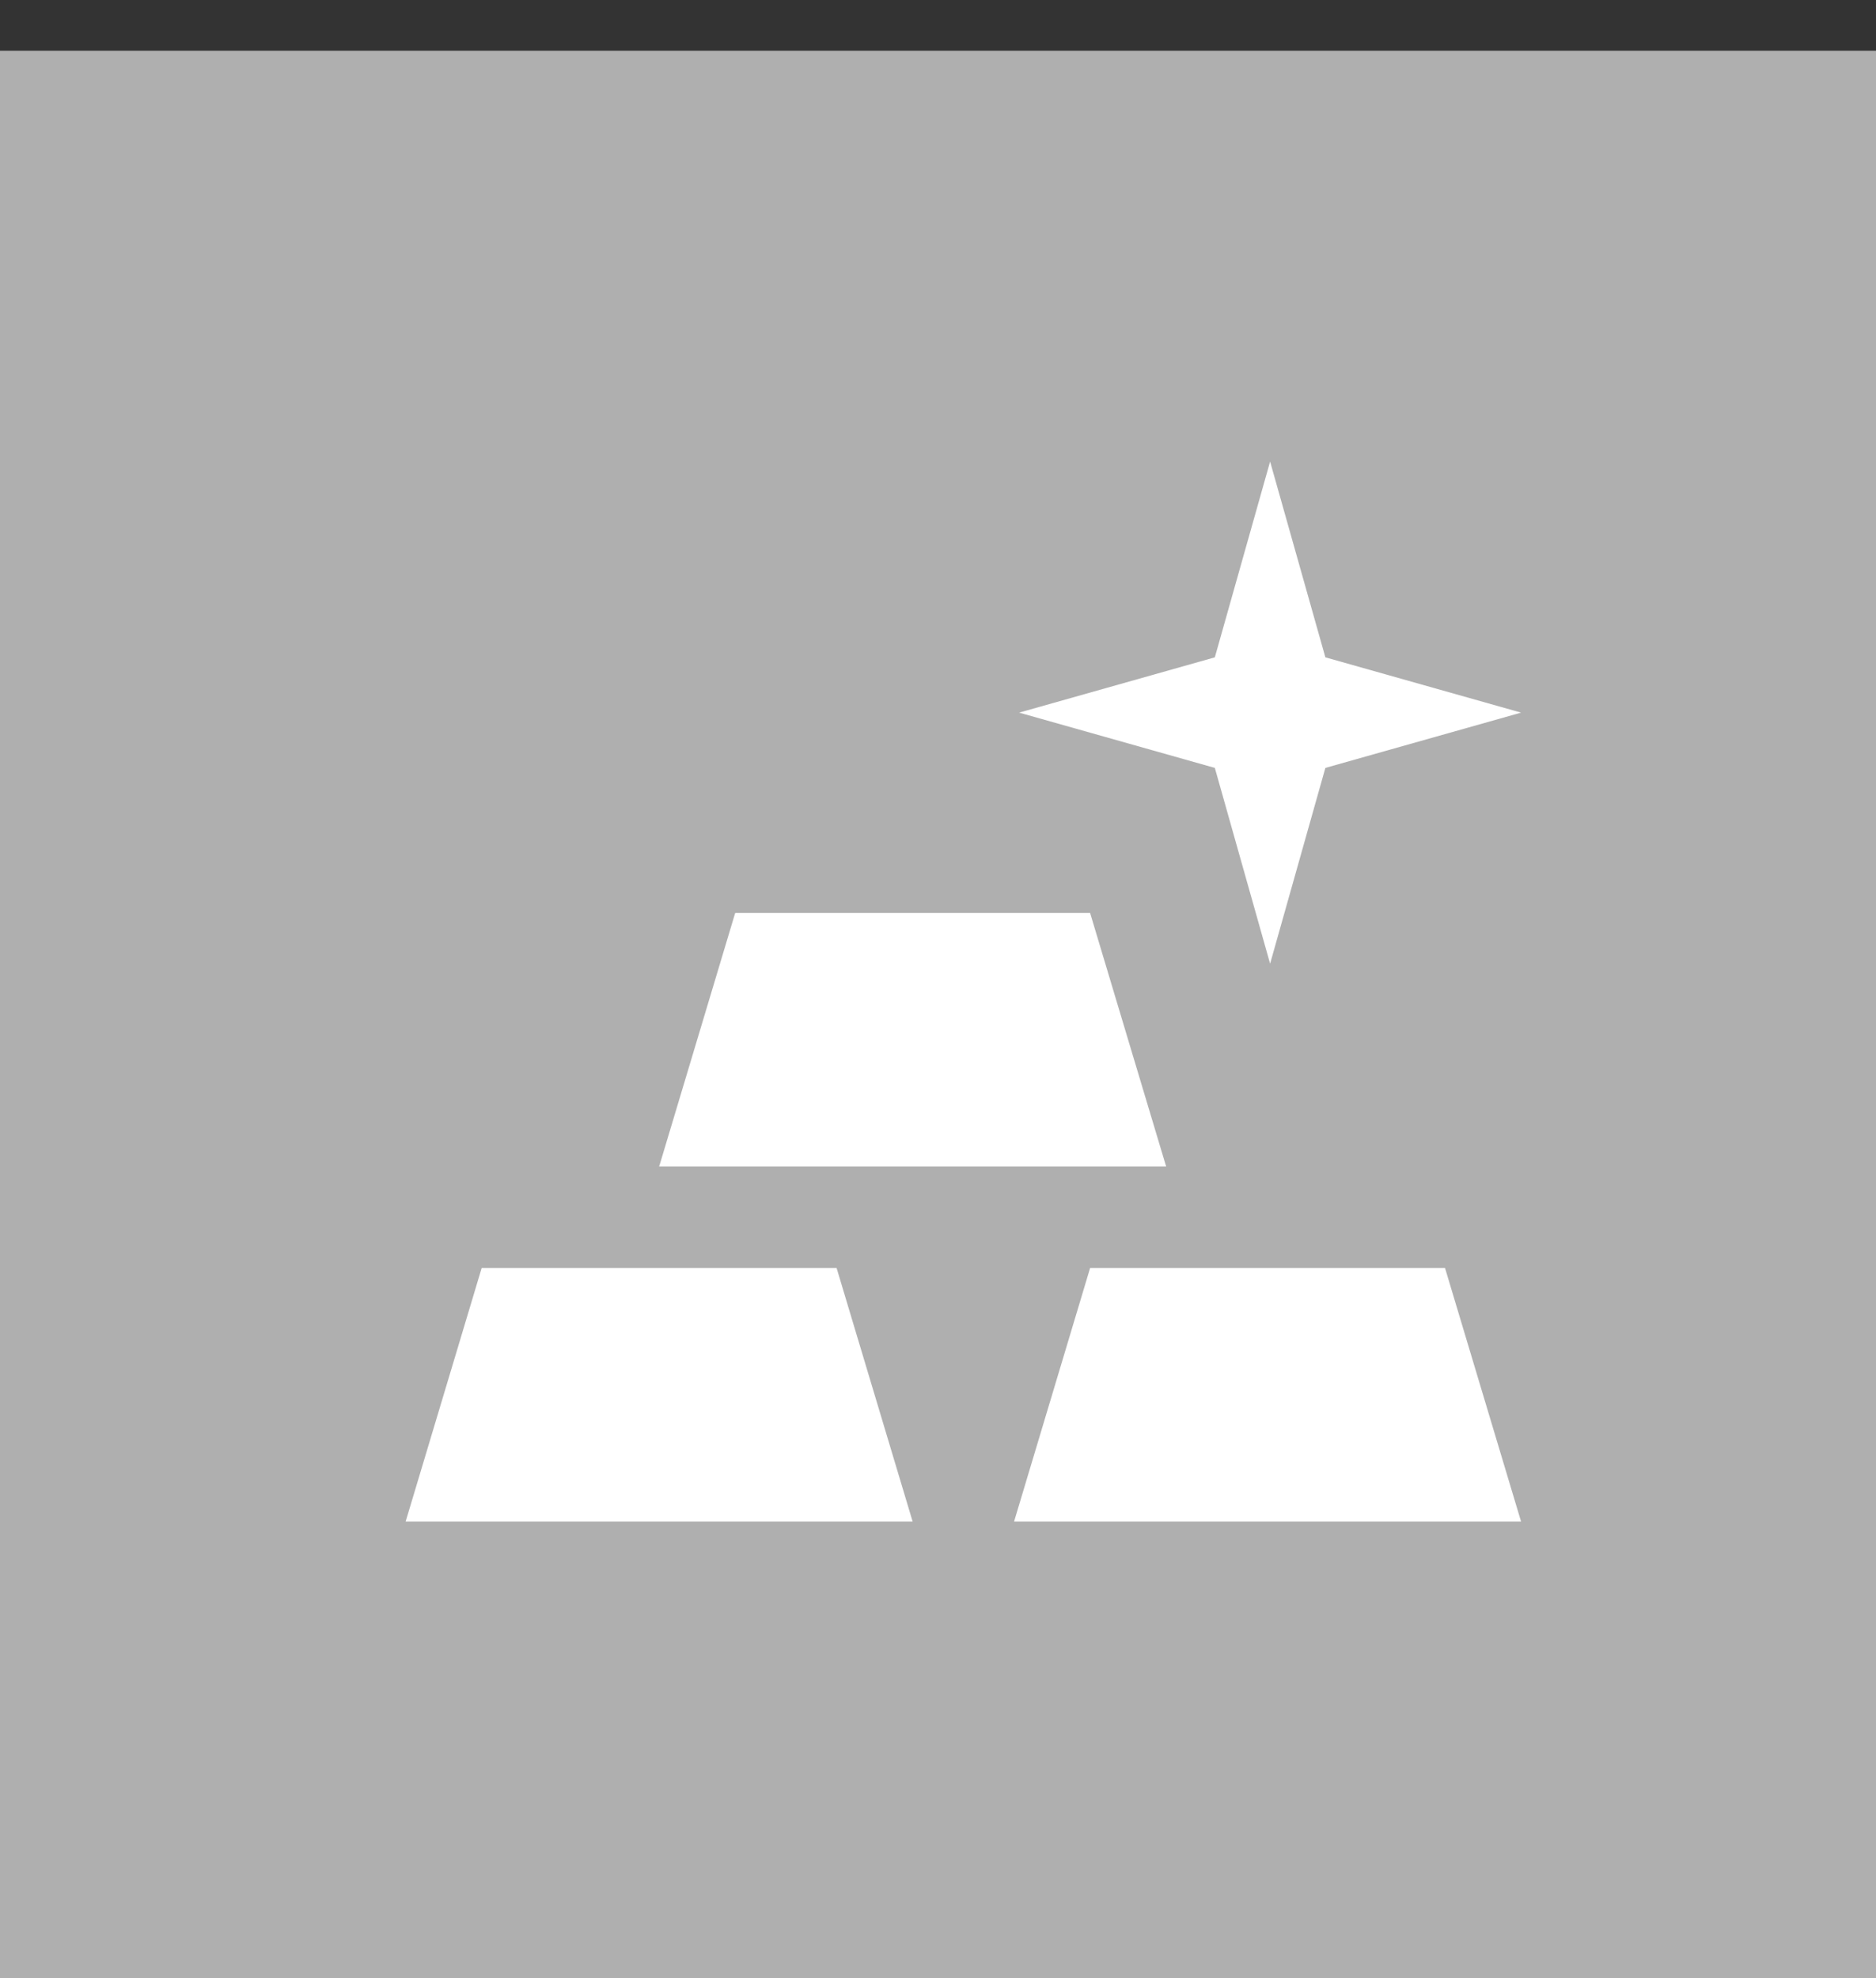
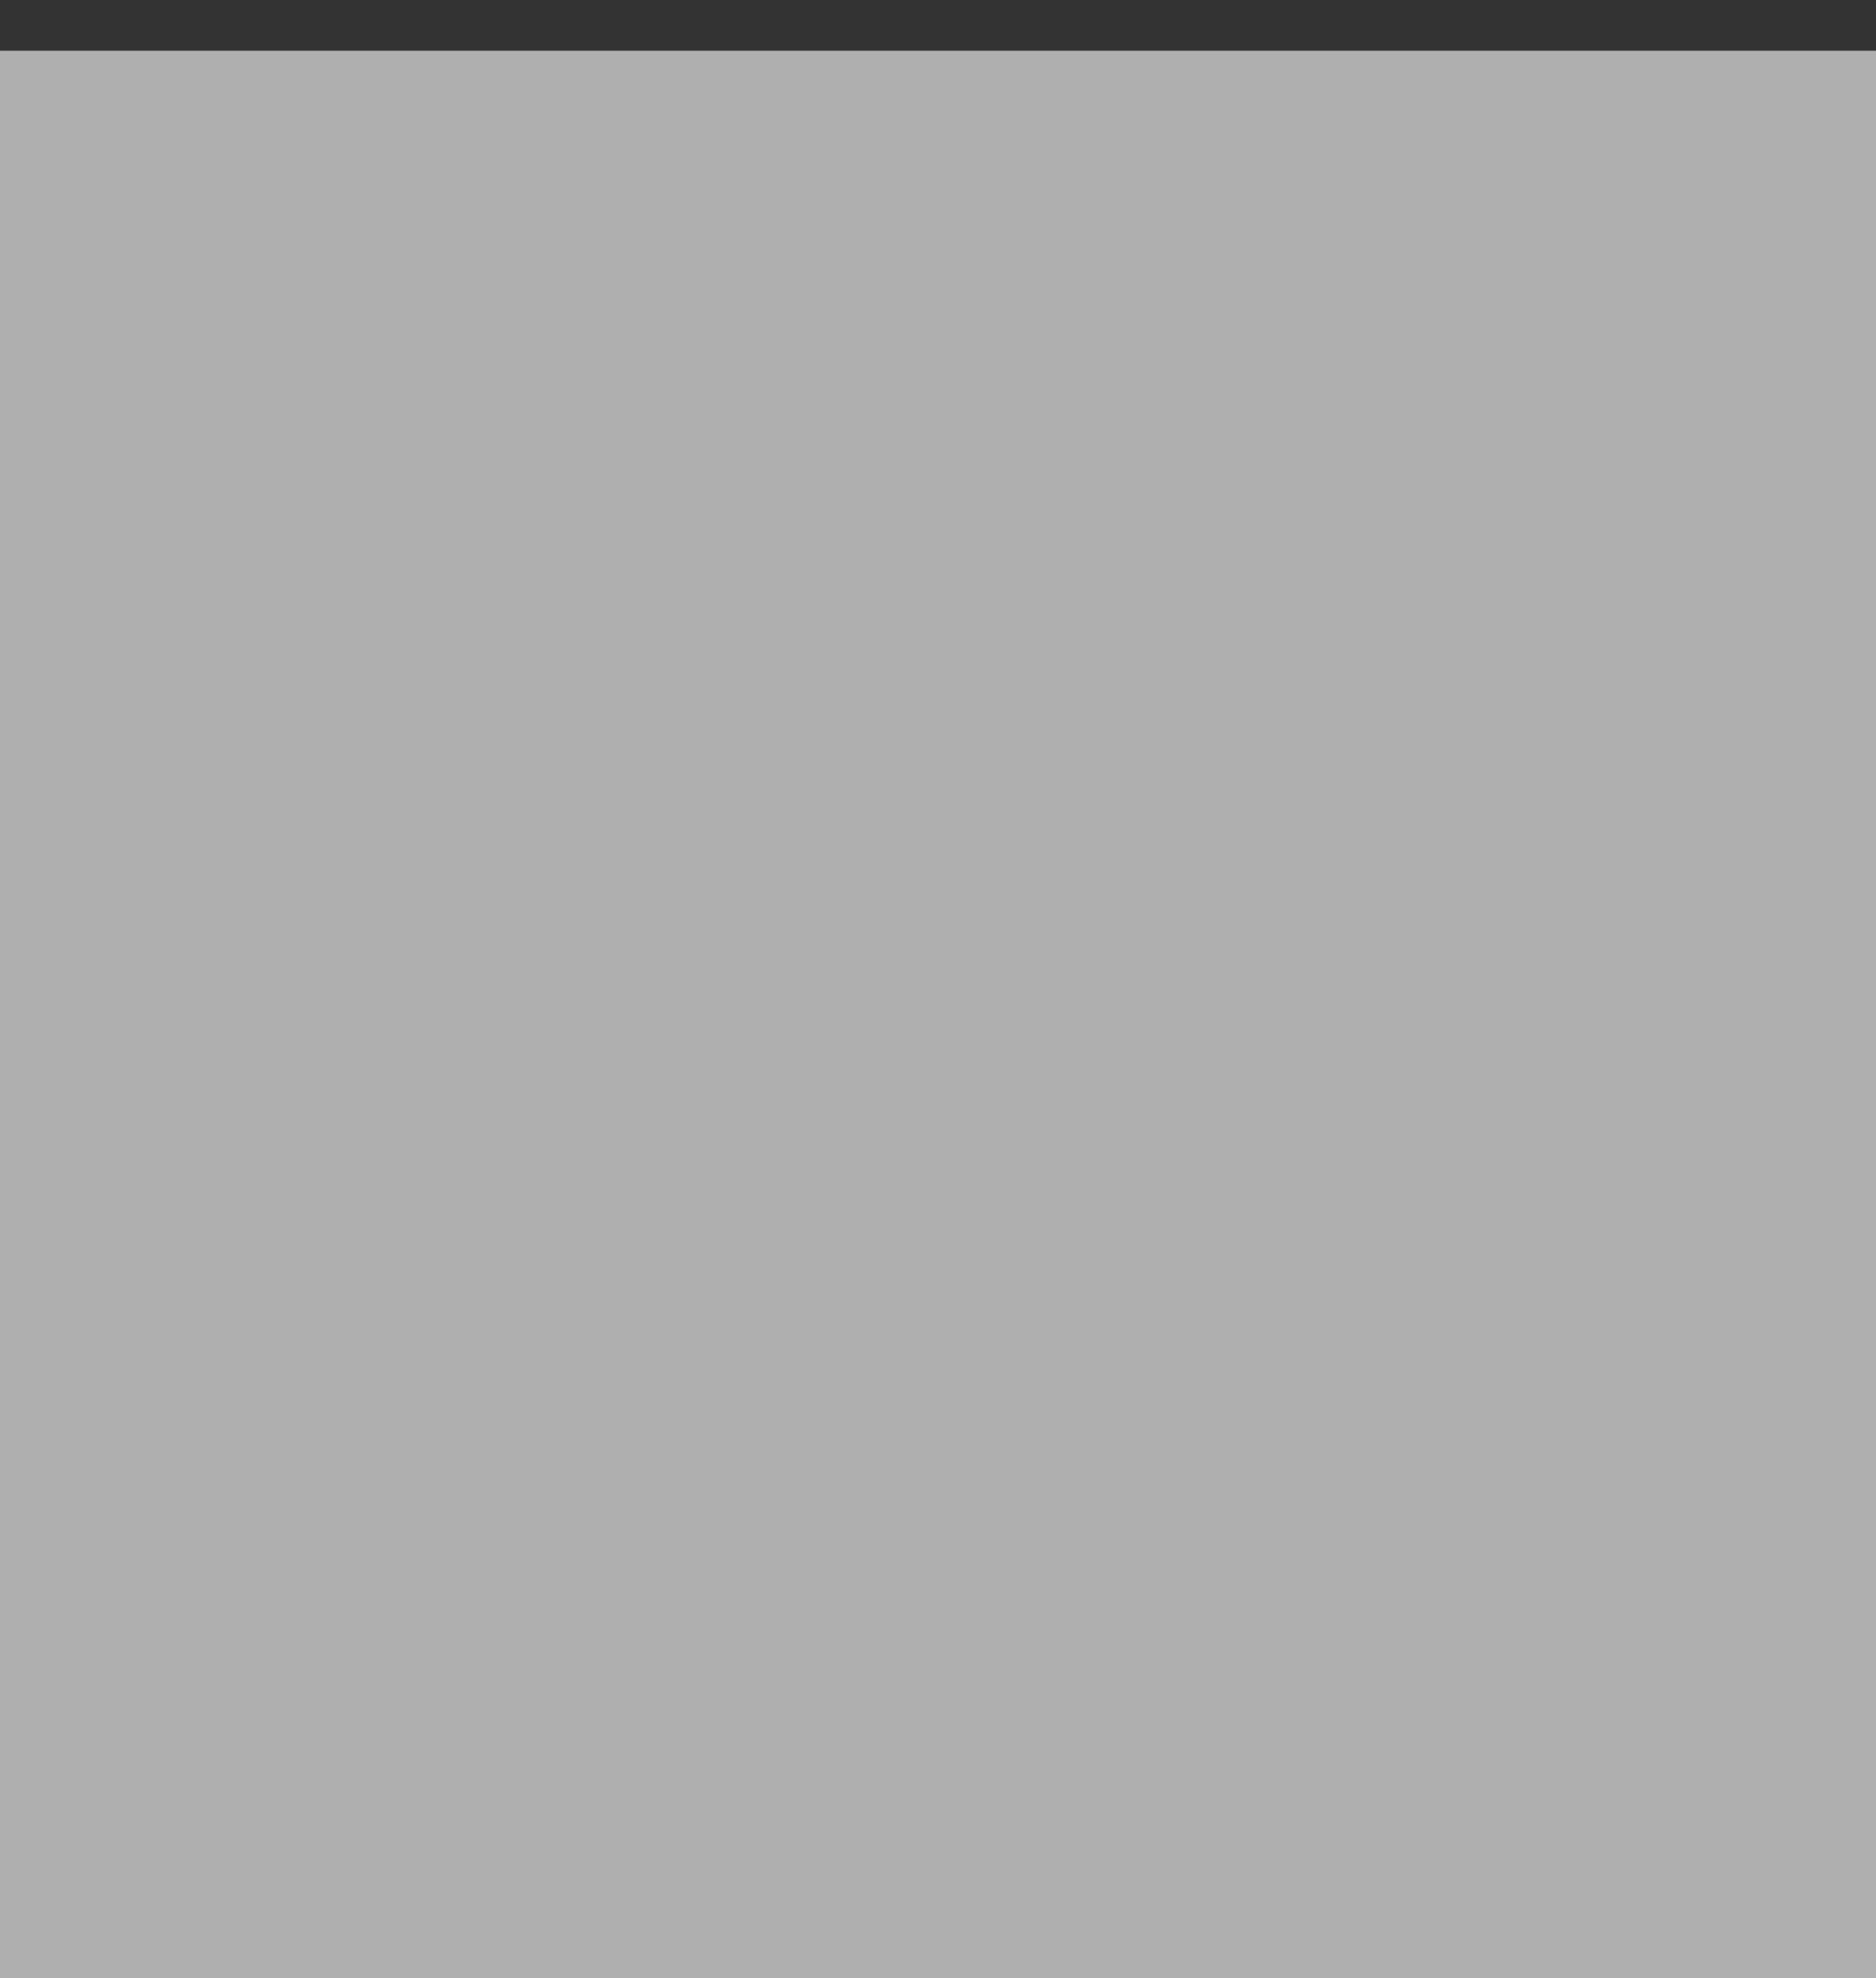
<svg xmlns="http://www.w3.org/2000/svg" width="37" height="39" viewBox="0 0 37 39" fill="none">
  <rect x="0" y="0" width="37" height="39" fill="#333333" stroke="none" />
  <rect y="1" width="37" height="38" fill="#AFAFAF" />
-   <path d="M8 30L9.5 25H16.5L18 30H8ZM20 30L21.5 25H28.5L30 30H20ZM13 23L14.5 18H21.5L23 23H13ZM30 14.05L26.14 15.14L25.05 19L23.96 15.14L20.1 14.05L23.96 12.96L25.05 9.1L26.14 12.96L30 14.05Z" fill="white" />
</svg>